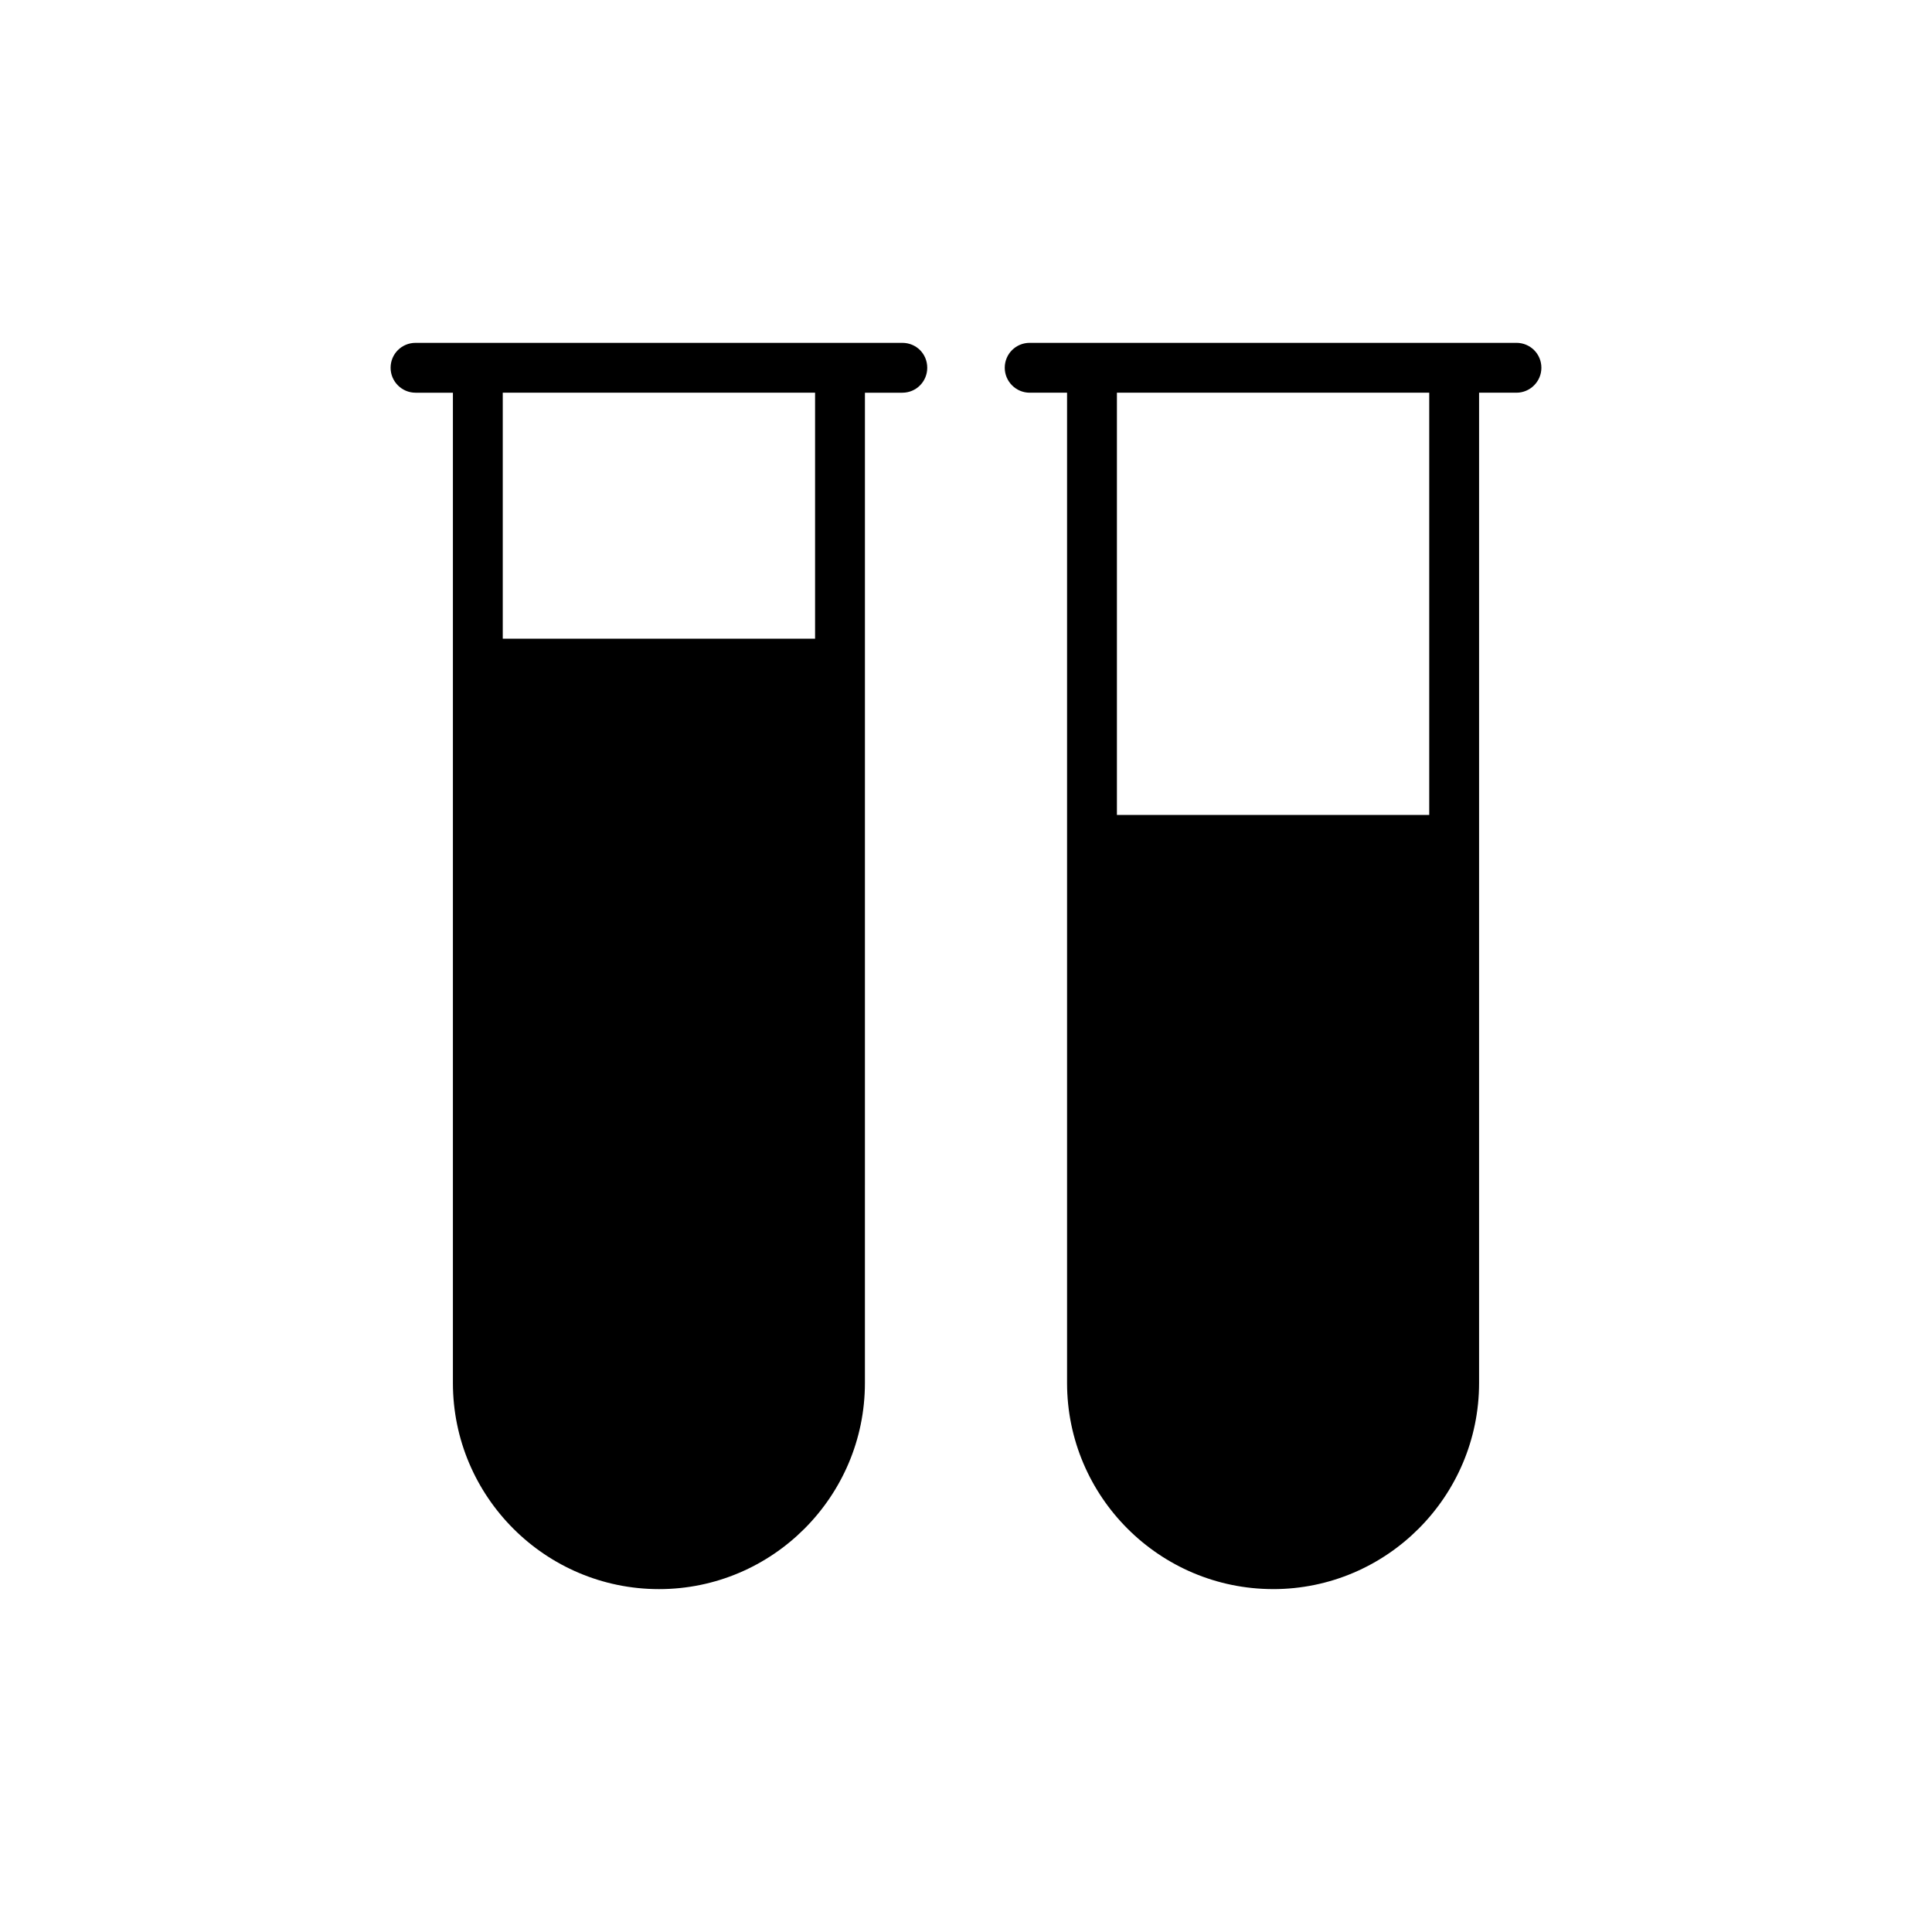
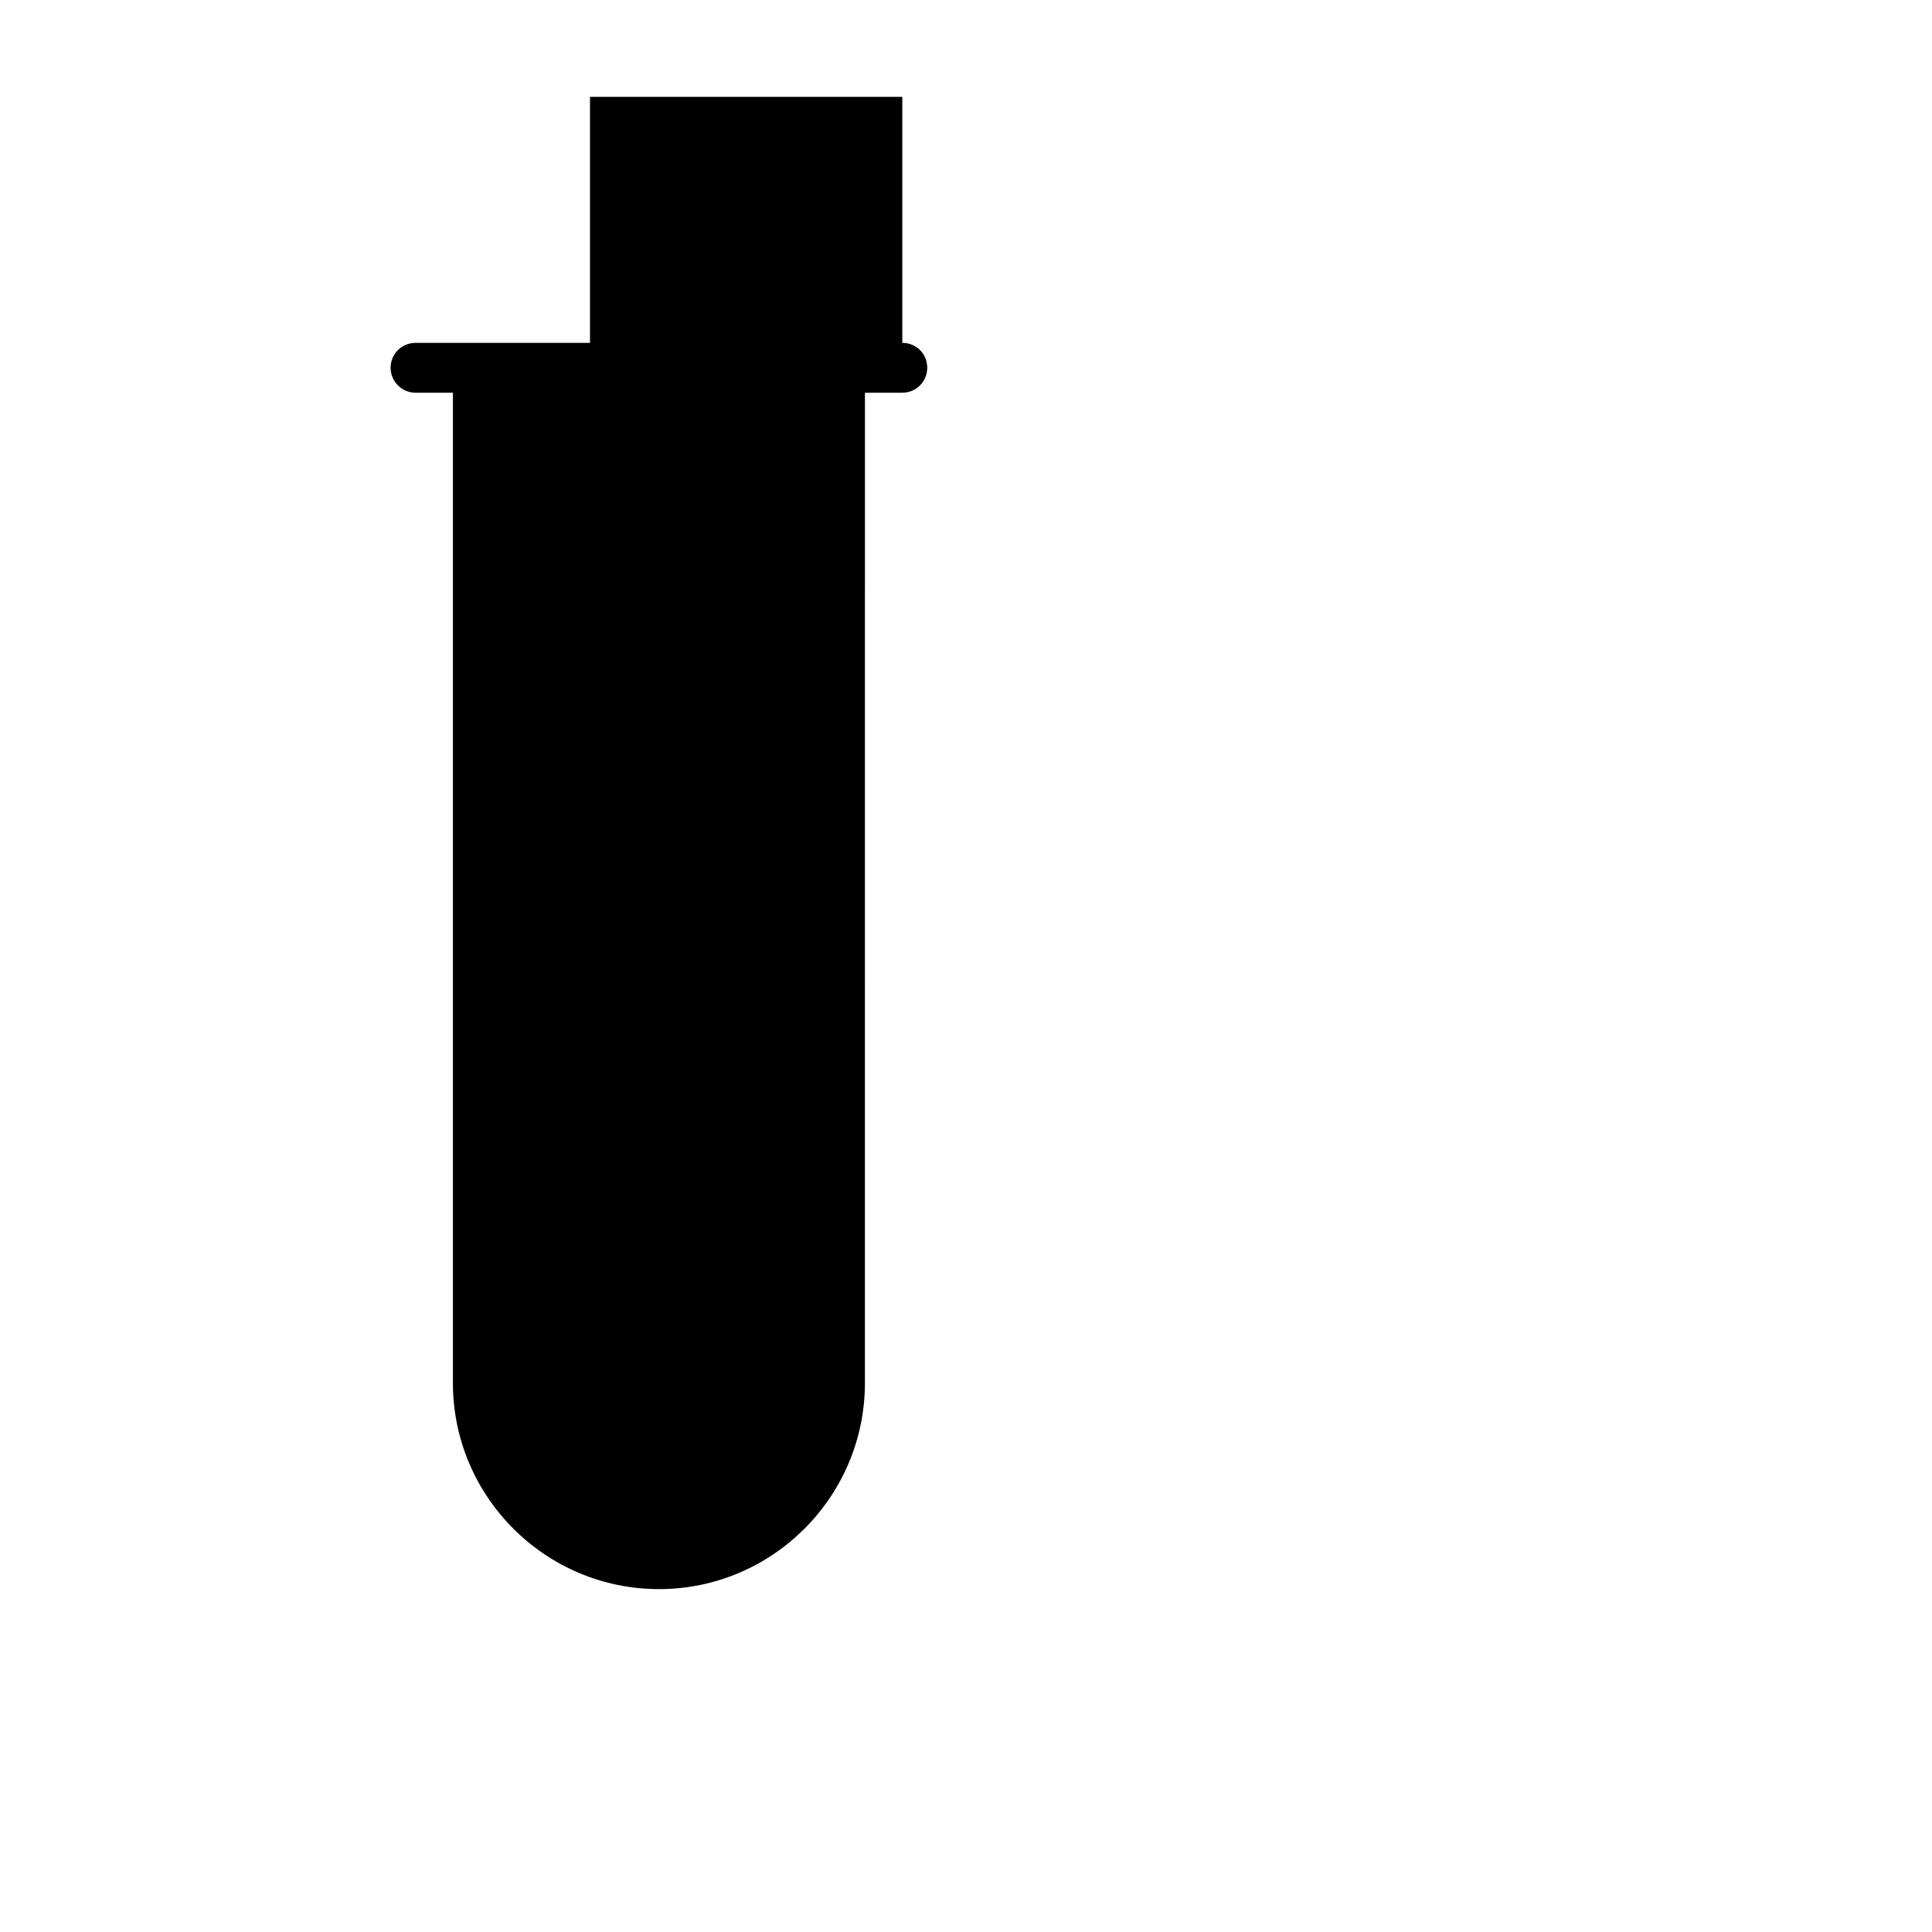
<svg xmlns="http://www.w3.org/2000/svg" fill="#000000" width="800px" height="800px" version="1.1" viewBox="144 144 512 512">
  <g>
-     <path d="m383.12 234.86h-129c-3.633 0-6.606 2.906-6.606 6.606 0 3.633 2.973 6.606 6.606 6.606h9.906v262.43c0 30.121 24.504 54.629 54.625 54.629 30.055 0 54.562-24.508 54.562-54.629l0.004-262.43h9.906c3.699 0 6.606-2.973 6.606-6.606 0-3.699-2.906-6.606-6.606-6.606zm-23.117 78.406h-82.766v-65.195h82.766z" />
-     <path d="m481.41 565.13c30.055 0 54.562-24.508 54.562-54.629v-262.43h9.906c3.633 0 6.606-2.973 6.606-6.606 0-3.699-2.973-6.606-6.606-6.606h-129c-3.633 0-6.606 2.906-6.606 6.606 0 3.633 2.973 6.606 6.606 6.606h9.906v262.43c0.004 30.121 24.508 54.625 54.629 54.625zm-41.414-317.06h82.766v111.9h-82.766z" />
+     <path d="m383.12 234.86h-129c-3.633 0-6.606 2.906-6.606 6.606 0 3.633 2.973 6.606 6.606 6.606h9.906v262.43c0 30.121 24.504 54.629 54.625 54.629 30.055 0 54.562-24.508 54.562-54.629l0.004-262.43h9.906c3.699 0 6.606-2.973 6.606-6.606 0-3.699-2.906-6.606-6.606-6.606zh-82.766v-65.195h82.766z" />
  </g>
</svg>